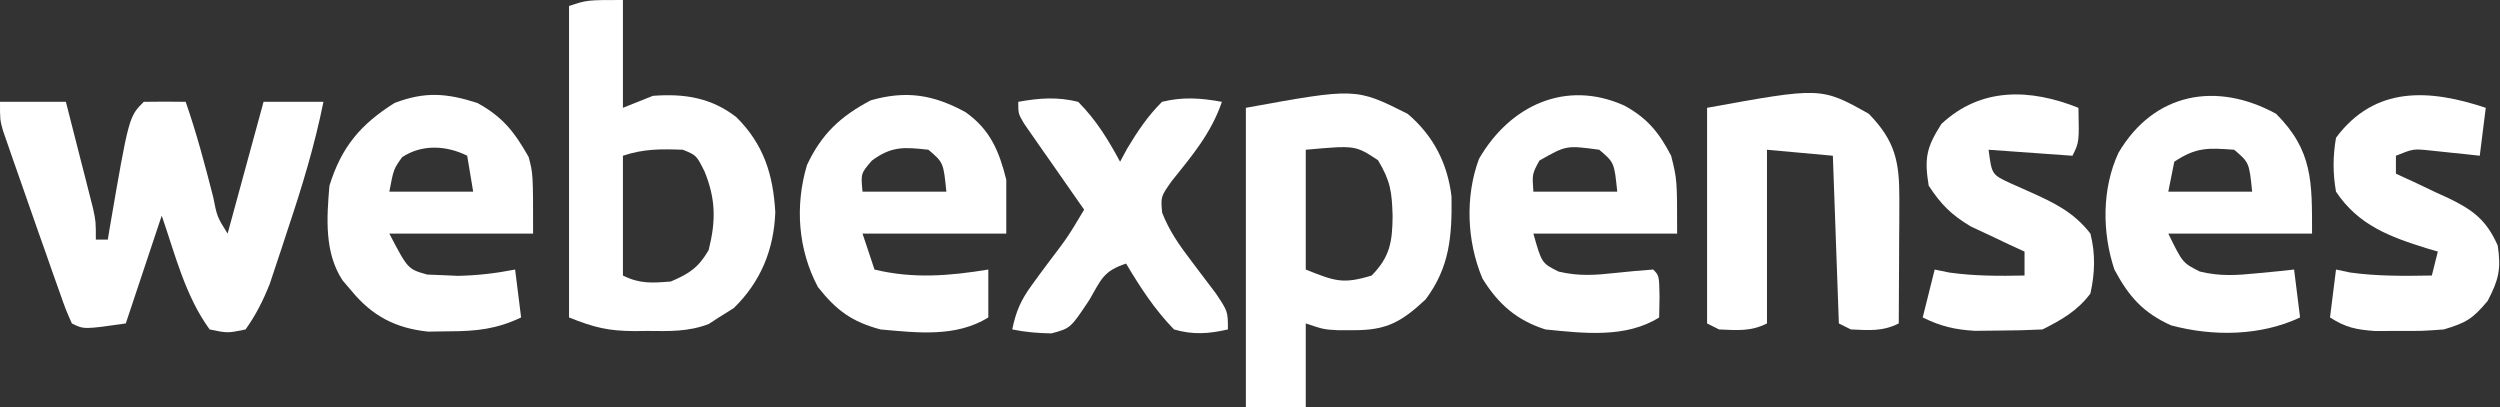
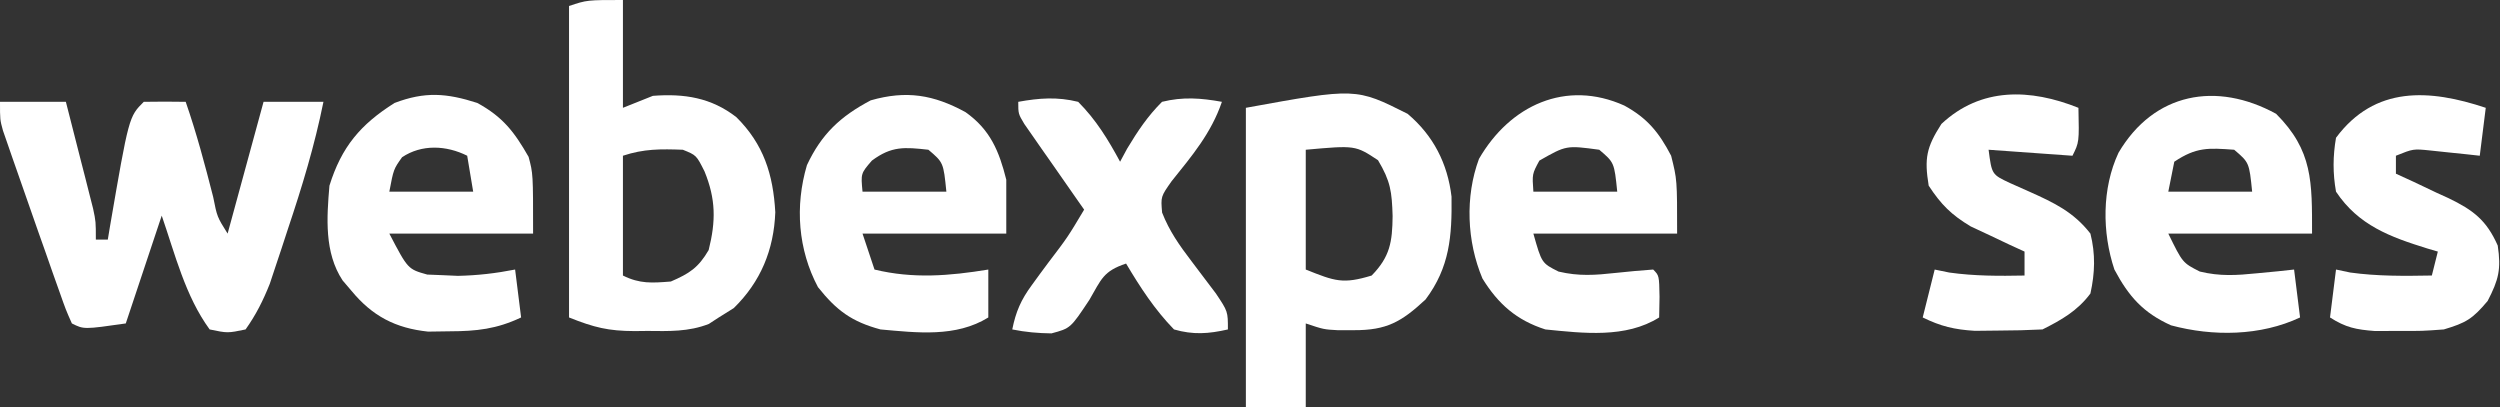
<svg xmlns="http://www.w3.org/2000/svg" width="178" height="29" viewBox="0 0 178 29" fill="none">
  <rect x="0" y="0" width="178" height="29" fill="#333333" stroke="none" />
  <g clip-path="url(#clip0_10031_10453)">
    <path d="M0 7.25C1.548 7.25 3.096 7.25 4.691 7.25C5.048 8.644 5.404 10.039 5.757 11.434C5.859 11.831 5.961 12.227 6.066 12.635C6.162 13.015 6.258 13.396 6.357 13.788C6.446 14.139 6.536 14.49 6.628 14.851C6.824 15.779 6.824 15.779 6.824 17.058C7.105 17.058 7.386 17.058 7.676 17.058C7.723 16.774 7.77 16.49 7.818 16.197C9.175 8.31 9.175 8.31 10.235 7.25C11.23 7.232 12.226 7.232 13.221 7.25C13.993 9.477 14.595 11.736 15.177 14.019C15.459 15.443 15.459 15.443 16.206 16.632C17.05 13.536 17.895 10.44 18.765 7.25C20.172 7.25 21.579 7.25 23.029 7.25C22.403 10.354 21.504 13.311 20.497 16.312C20.349 16.765 20.201 17.218 20.048 17.685C19.902 18.122 19.756 18.56 19.606 19.011C19.475 19.404 19.345 19.797 19.21 20.203C18.737 21.393 18.228 22.411 17.485 23.456C16.206 23.722 16.206 23.722 14.927 23.456C13.19 21.077 12.466 18.102 11.515 15.353C10.67 17.886 9.826 20.419 8.956 23.029C5.971 23.456 5.971 23.456 5.118 23.029C4.689 22.063 4.689 22.063 4.24 20.79C4.075 20.328 3.91 19.866 3.741 19.389C3.571 18.901 3.401 18.414 3.225 17.912C3.057 17.437 2.888 16.963 2.715 16.474C2.231 15.107 1.754 13.738 1.279 12.367C1.145 11.985 1.011 11.603 0.873 11.21C0.756 10.87 0.639 10.531 0.518 10.182C0.366 9.745 0.366 9.745 0.211 9.299C0 8.529 0 8.529 0 7.25Z" fill="white" />
    <path d="M100.22 8.103C102.053 9.647 103.069 11.638 103.349 14.002C103.386 16.815 103.223 19.023 101.5 21.323C99.779 22.921 98.731 23.516 96.409 23.509C96.035 23.51 95.662 23.511 95.278 23.512C94.25 23.456 94.25 23.456 92.97 23.029C92.97 25 92.97 26.97 92.97 29C91.563 29 90.156 29 88.706 29C88.706 21.963 88.706 14.926 88.706 7.676C96.539 6.252 96.539 6.252 100.22 8.103ZM92.97 10.662C92.97 13.476 92.97 16.291 92.97 19.191C95.056 20.026 95.615 20.241 97.662 19.618C98.971 18.28 99.136 17.221 99.154 15.38C99.101 13.653 99.014 12.917 98.115 11.408C96.504 10.344 96.504 10.344 92.97 10.662Z" fill="white" />
    <path d="M44.353 0C44.353 2.533 44.353 5.066 44.353 7.676C45.057 7.395 45.76 7.114 46.485 6.824C48.714 6.652 50.644 6.952 52.429 8.343C54.37 10.265 55.051 12.424 55.201 15.113C55.1 17.789 54.158 20.069 52.243 21.937C51.891 22.157 51.539 22.377 51.177 22.603C50.826 22.831 50.826 22.831 50.469 23.064C49.024 23.631 47.613 23.579 46.086 23.563C45.636 23.567 45.636 23.567 45.177 23.573C43.314 23.566 42.302 23.318 40.515 22.603C40.515 15.285 40.515 7.966 40.515 0.426C41.794 0 41.794 0 44.353 0ZM44.353 11.088C44.353 13.903 44.353 16.718 44.353 19.618C45.556 20.219 46.43 20.149 47.765 20.044C49.094 19.47 49.725 19.059 50.457 17.805C50.974 15.738 50.972 14.192 50.164 12.208C49.583 11.051 49.583 11.051 48.618 10.662C47.051 10.605 45.846 10.591 44.353 11.088Z" fill="white" />
    <path d="M162.059 8.103C164.678 10.722 164.618 12.95 164.618 16.632C161.24 16.632 157.863 16.632 154.383 16.632C155.401 18.714 155.401 18.714 156.627 19.334C158.062 19.682 159.233 19.606 160.7 19.458C161.195 19.41 161.691 19.363 162.201 19.314C162.576 19.274 162.952 19.233 163.339 19.191C163.479 20.317 163.62 21.443 163.765 22.603C160.953 23.927 157.563 23.968 154.574 23.163C152.603 22.272 151.573 21.124 150.545 19.191C149.665 16.553 149.65 13.418 150.838 10.875C153.364 6.588 157.815 5.78 162.059 8.103ZM154.809 11.515C154.668 12.218 154.528 12.922 154.383 13.647C156.353 13.647 158.323 13.647 160.353 13.647C160.144 11.574 160.144 11.574 159.074 10.662C157.225 10.527 156.376 10.47 154.809 11.515Z" fill="white" />
    <path d="M33.984 7.33C35.806 8.327 36.622 9.394 37.636 11.168C37.956 12.368 37.956 12.368 37.956 16.632C34.578 16.632 31.2 16.632 27.72 16.632C29.042 19.164 29.042 19.164 30.421 19.549C30.944 19.57 30.944 19.57 31.479 19.591C31.85 19.608 32.221 19.624 32.603 19.641C34.004 19.611 35.301 19.46 36.676 19.191C36.817 20.317 36.958 21.443 37.103 22.603C35.363 23.429 33.93 23.583 32.012 23.589C31.506 23.596 31.001 23.604 30.481 23.611C28.161 23.368 26.511 22.505 25.028 20.71C24.819 20.465 24.609 20.219 24.393 19.966C23.086 17.985 23.262 15.504 23.456 13.221C24.315 10.461 25.663 8.862 28.093 7.33C30.254 6.509 31.799 6.626 33.984 7.33ZM28.627 11.195C28.024 12.044 28.024 12.044 27.72 13.647C29.691 13.647 31.661 13.647 33.691 13.647C33.55 12.803 33.409 11.958 33.264 11.088C31.778 10.345 30.029 10.259 28.627 11.195Z" fill="white" />
    <path d="M68.748 7.987C70.507 9.233 71.14 10.765 71.647 12.795C71.647 14.061 71.647 15.328 71.647 16.633C68.269 16.633 64.892 16.633 61.412 16.633C61.693 17.477 61.975 18.322 62.265 19.192C65.017 19.859 67.594 19.645 70.368 19.192C70.368 20.318 70.368 21.444 70.368 22.604C68.061 24.031 65.297 23.69 62.691 23.456C60.64 22.904 59.56 22.104 58.24 20.445C56.821 17.777 56.59 14.675 57.453 11.76C58.486 9.55 59.833 8.283 61.998 7.144C64.539 6.418 66.477 6.745 68.748 7.987ZM62.078 11.435C61.288 12.351 61.288 12.351 61.412 13.648C63.382 13.648 65.352 13.648 67.382 13.648C67.173 11.574 67.173 11.574 66.103 10.662C64.394 10.472 63.481 10.392 62.078 11.435Z" fill="white" />
    <path d="M115.653 7.517C117.283 8.407 118.119 9.426 118.985 11.088C119.411 12.794 119.411 12.794 119.411 16.633C116.034 16.633 112.656 16.633 109.176 16.633C109.77 18.736 109.77 18.736 110.969 19.336C112.411 19.677 113.569 19.593 115.04 19.431C115.927 19.337 116.816 19.253 117.706 19.191C118.132 19.618 118.132 19.618 118.159 21.137C118.15 21.621 118.141 22.105 118.132 22.603C115.752 24.1 112.721 23.725 110.029 23.456C107.981 22.8 106.673 21.651 105.551 19.831C104.438 17.195 104.306 13.999 105.303 11.313C107.504 7.501 111.489 5.644 115.653 7.517ZM109.603 11.435C109.087 12.391 109.087 12.391 109.176 13.647C111.146 13.647 113.117 13.647 115.147 13.647C114.937 11.574 114.937 11.574 113.867 10.662C111.518 10.345 111.518 10.345 109.603 11.435Z" fill="white" />
-     <path d="M133.059 8.103C134.944 10.036 135.245 11.522 135.233 14.159C135.232 14.674 135.23 15.189 135.229 15.72C135.223 16.528 135.223 16.528 135.218 17.352C135.216 17.895 135.214 18.439 135.212 18.999C135.207 20.342 135.2 21.686 135.191 23.029C134.023 23.614 133.071 23.51 131.78 23.456C131.498 23.315 131.217 23.174 130.927 23.029C130.715 17.119 130.715 17.119 130.5 11.088C128.178 10.877 128.178 10.877 125.809 10.662C125.809 14.743 125.809 18.825 125.809 23.029C124.641 23.614 123.689 23.51 122.397 23.456C122.116 23.315 121.834 23.174 121.544 23.029C121.544 17.963 121.544 12.896 121.544 7.676C129.666 6.2 129.666 6.2 133.059 8.103Z" fill="white" />
    <path d="M72.5 7.25C73.998 6.979 75.278 6.883 76.765 7.25C78.035 8.522 78.9 9.938 79.75 11.515C79.916 11.207 80.082 10.899 80.253 10.582C81.005 9.333 81.704 8.283 82.735 7.25C84.222 6.883 85.502 6.979 87 7.25C86.233 9.491 84.877 11.084 83.41 12.914C82.645 14.003 82.645 14.003 82.742 15.136C83.265 16.468 83.974 17.467 84.841 18.605C85.144 19.006 85.447 19.407 85.759 19.821C86.028 20.176 86.297 20.531 86.573 20.897C87.427 22.176 87.427 22.176 87.427 23.456C86.05 23.771 84.954 23.849 83.588 23.456C82.21 22.037 81.186 20.46 80.177 18.765C78.543 19.309 78.414 19.89 77.564 21.35C76.221 23.373 76.221 23.373 74.864 23.737C73.901 23.724 73.016 23.648 72.073 23.456C72.327 22.192 72.697 21.343 73.46 20.307C73.649 20.047 73.838 19.787 74.033 19.519C74.231 19.253 74.428 18.986 74.632 18.711C76.021 16.887 76.021 16.887 77.191 14.926C77.049 14.724 76.907 14.522 76.76 14.313C76.12 13.4 75.483 12.484 74.846 11.568C74.622 11.25 74.398 10.931 74.168 10.603C73.85 10.146 73.85 10.146 73.526 9.679C73.33 9.397 73.133 9.116 72.931 8.826C72.5 8.103 72.5 8.103 72.5 7.25Z" fill="white" />
    <path d="M147.985 7.677C148.038 10.129 148.038 10.129 147.559 11.089C144.603 10.877 144.603 10.877 141.588 10.662C141.816 12.424 141.816 12.424 143.116 13.034C143.798 13.338 143.798 13.338 144.493 13.647C146.253 14.436 147.638 15.092 148.838 16.633C149.204 18.092 149.161 19.43 148.838 20.897C147.932 22.118 146.781 22.779 145.426 23.456C144.381 23.509 143.353 23.535 142.308 23.536C141.466 23.545 141.466 23.545 140.607 23.555C139.148 23.464 138.196 23.239 136.897 22.603C137.178 21.477 137.46 20.352 137.75 19.192C138.093 19.262 138.436 19.332 138.789 19.405C140.59 19.657 142.333 19.654 144.147 19.618C144.147 19.055 144.147 18.492 144.147 17.912C143.797 17.752 143.448 17.592 143.087 17.427C142.628 17.209 142.168 16.991 141.695 16.766C141.239 16.553 140.784 16.34 140.315 16.121C138.936 15.297 138.201 14.559 137.323 13.221C137.005 11.274 137.158 10.493 138.23 8.823C141.044 6.192 144.559 6.306 147.985 7.677Z" fill="white" />
    <path d="M176.986 7.676C176.845 8.802 176.704 9.928 176.559 11.088C176.235 11.052 175.912 11.017 175.578 10.98C174.942 10.915 174.942 10.915 174.294 10.848C173.873 10.803 173.453 10.759 173.019 10.713C171.826 10.591 171.826 10.591 170.589 11.088C170.589 11.51 170.589 11.932 170.589 12.367C171.005 12.558 171.421 12.749 171.85 12.945C172.398 13.206 172.946 13.466 173.494 13.727C173.768 13.851 174.042 13.976 174.324 14.104C176.092 14.956 177.043 15.68 177.839 17.485C178.089 19.168 177.909 19.909 177.119 21.43C176.038 22.715 175.578 22.985 174 23.456C172.453 23.569 172.453 23.569 170.775 23.562C170.221 23.564 169.666 23.567 169.094 23.569C167.745 23.466 167.018 23.321 165.897 22.603C166.038 21.477 166.179 20.351 166.324 19.191C166.658 19.261 166.992 19.332 167.337 19.404C169.284 19.673 171.186 19.652 173.147 19.617C173.288 19.055 173.429 18.491 173.574 17.912C173.327 17.839 173.079 17.766 172.824 17.692C170.173 16.869 167.921 16.043 166.324 13.647C166.091 12.339 166.099 11.117 166.324 9.809C169.094 6.088 172.982 6.342 176.986 7.676Z" fill="white" />
  </g>
  <defs>
    <clipPath id="clip0_10031_10453">
      <rect width="177.944" height="29" fill="white" />
    </clipPath>
  </defs>
</svg>